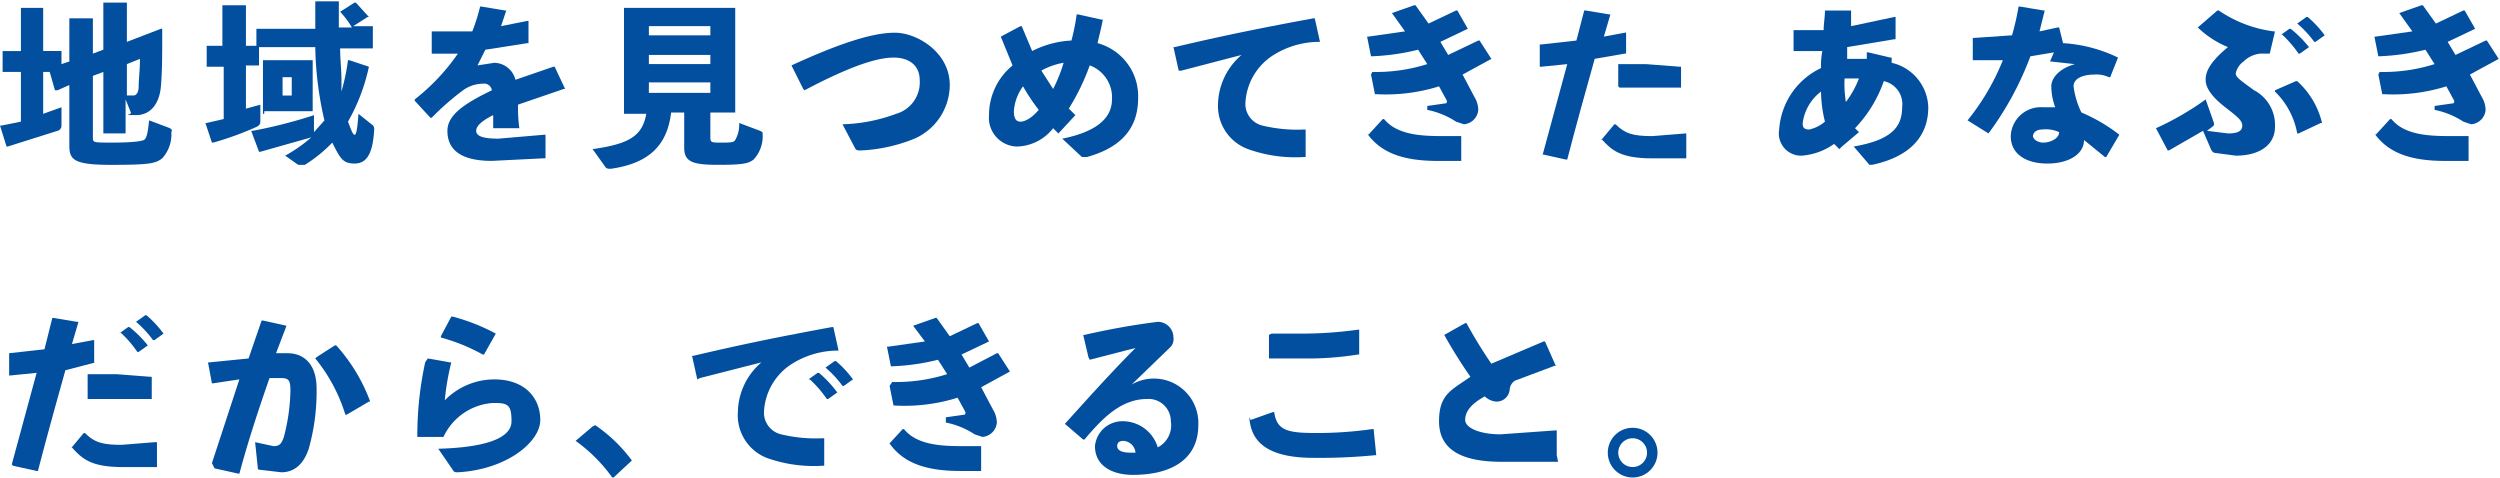
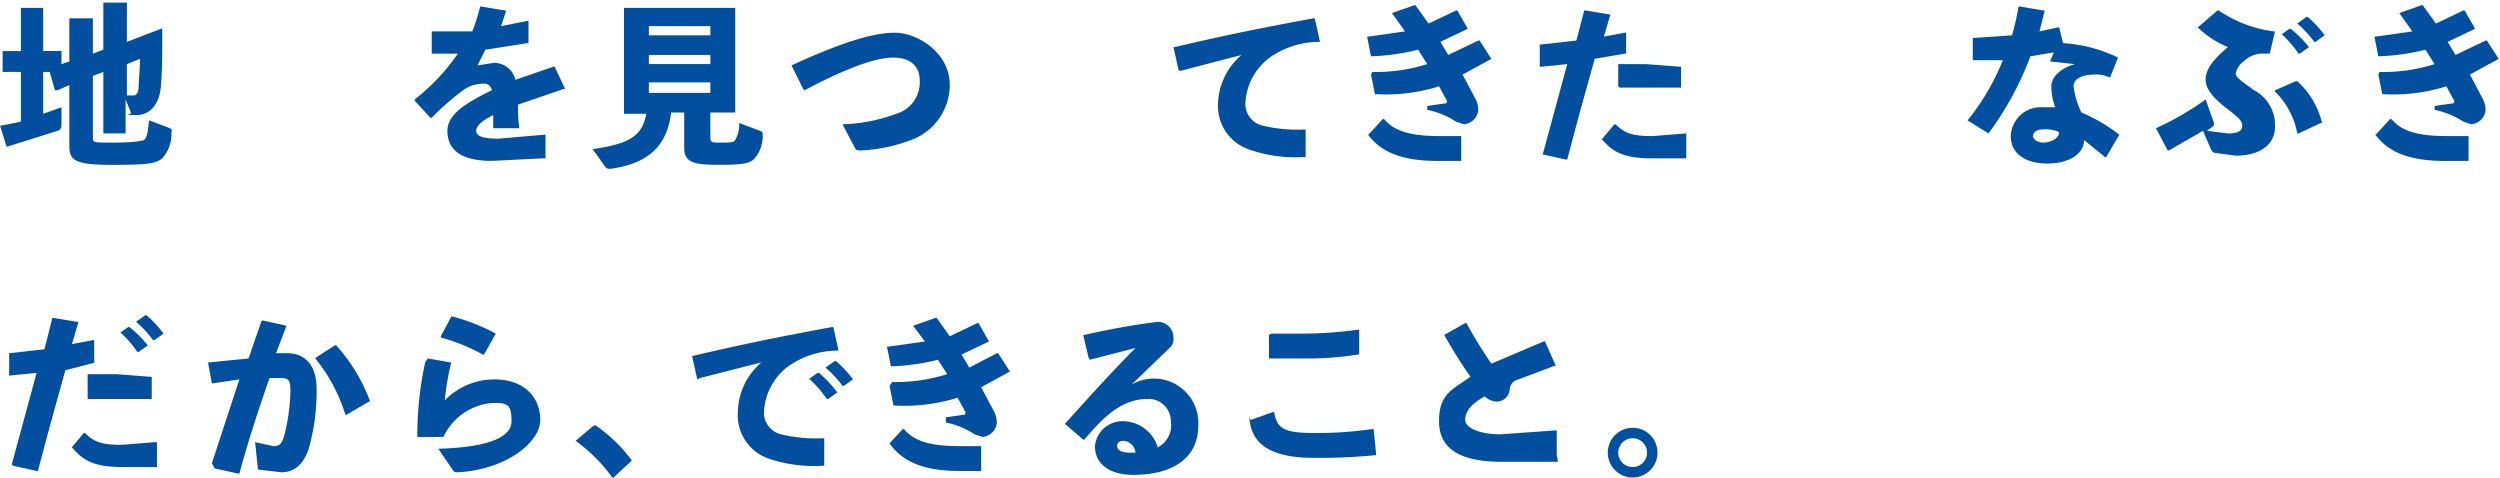
<svg xmlns="http://www.w3.org/2000/svg" width="430.328" height="82.215" viewBox="0 0 430.328 82.215">
  <defs>
    <clipPath id="a">
      <rect width="430.328" height="82.215" fill="none" />
    </clipPath>
  </defs>
  <g clip-path="url(#a)">
    <path d="M15.988,12.81V23.394c0,.9,0,.9,3.378.9s4.954-.225,5.4-.45.676-1.126.9-3.378l3.6,1.351c.225.225.45.225.225.676A6.08,6.08,0,0,1,27.923,27c-1.126.9-2.252,1.126-8.782,1.126s-7.206-.9-7.206-3.378V14.387l-2.027.9h-.45l-.9-3.153H7.431v7.206l3.153-1.126v3.153a.9.9,0,0,1-.676.9l-8.557,2.7H1.126L0,21.367H.225L3.6,20.692V12.135H.45v-3.6H3.6V1.1H7.431V8.532h3.153v2.252l1.351-.45V2.9h4.053v6.08l1.8-.676V.2h4.053V6.956L24.77,5.83,27.7,4.7h.225c0,4.729,0,7.206-.225,9.908s-1.576,4.954-4.279,4.954-.676,0-.9-.45l-.9-2.252v5.855H17.79V12.135Zm5.855,3.378h1.126c.45,0,.9-.45.9-1.576s.225-2.927.225-4.729l-2.252.9Z" transform="translate(0 0.25)" fill="#024fa0" />
-     <path d="M29.436,26.672a26.121,26.121,0,0,0,4.5-3.153L25.158,26h-.225l-1.351-3.6h.225a83.093,83.093,0,0,0,10.584-2.7v2.927h0l1.8-2.027a59,59,0,0,1-1.576-12.61H24.933v3.153H22.681v7.431l2.477-.676v2.927c0,.45-.225.676-.676.9a54.72,54.72,0,0,1-7.431,2.7h-.225L15.7,21.042h.225l2.927-.676V11.359H15.925v-3.6h2.7V.776h4.053V7.756h1.8V4.829H34.616V.1h4.053V4.6h2.252a15.312,15.312,0,0,0-2.027-2.7h0L41.371.325H41.6L43.848,2.8h-.225L41.146,4.379h3.378V8.207h-5.63c0,1.8.225,3.6.225,5.4v2.027a36.029,36.029,0,0,0,1.126-5.4h.225l3.378,1.126h0a33.1,33.1,0,0,1-3.6,9.458c.676,1.8.9,2.252,1.126,2.252s.45-.45.676-3.6l2.252,1.8a.9.9,0,0,1,.45.9c-.225,4.279-1.351,5.855-3.378,5.855s-2.477-.9-3.828-3.6a25,25,0,0,1-4.729,3.828H31.688Zm-3.6-7.206h-.225V10.233h8.557v8.782H25.833Zm4.729-6.305H28.986v3.153h1.576Z" transform="translate(19.654 0.125)" fill="#024fa0" />
    <path d="M31.7,16.488a35.8,35.8,0,0,0,7.431-7.881h-4.5V4.779h6.981A31.752,31.752,0,0,0,42.959.5h.225l4.053.676h.225l-.9,2.7,4.5-.9h.225V6.805h-.225L43.86,7.931l-1.351,2.7,2.927-.45a3.828,3.828,0,0,1,3.6,2.927l6.53-2.252h.225l1.8,3.828h-.225l-7.881,2.7a25.86,25.86,0,0,0,.225,4.053h-4.5V19.19c-1.8.9-2.927,1.8-2.927,2.7s1.126,1.351,3.828,1.351l7.881-.676h.225v4.053h-.225l-9.007.45c-6.08,0-7.656-2.477-7.656-5.179s2.927-4.5,5.855-6.08l1.8-.9a1.351,1.351,0,0,0-1.576-1.126,5.855,5.855,0,0,0-3.378,1.126,44.812,44.812,0,0,0-5.4,4.729H34.4l-2.7-2.927Z" transform="translate(39.684 0.626)" fill="#024fa0" />
    <path d="M65.567,22.893c0,.9.225.9,1.8.9s2.252,0,2.477-.45a5.179,5.179,0,0,0,.676-2.927l3.6,1.351c.45.225.45.225.45.676A5.855,5.855,0,0,1,73,26.721c-.9.676-1.8.9-6.08.9s-5.855-.45-5.855-2.927v-6.08H58.811C58.136,24.47,54.758,27.4,48.453,28.3c-.45,0-.676,0-.9-.225L45.3,24.92c6.305-.9,8.557-2.252,9.233-6.08H50.7V.6H69.845V18.615H65.567Zm0-19.141H54.983V5.329H65.567Zm-10.584,6.53H65.567V8.707H54.983Zm0,4.954H65.567v-1.8H54.983Z" transform="translate(56.709 0.751)" fill="#024fa0" />
    <path d="M62.527,12.183,60.5,8.13h0C68.832,4.3,74.461,2.5,78.29,2.5s9.458,3.378,9.458,9.007a10.133,10.133,0,0,1-6.08,9.233,27.7,27.7,0,0,1-9.233,2.027c-.45,0-.676,0-.9-.225l-2.252-4.279a28.6,28.6,0,0,0,9.233-1.8,5.63,5.63,0,0,0,4.053-5.855c0-2.252-1.576-3.828-4.5-3.828s-7.656,1.576-15.313,5.63Z" transform="translate(75.737 3.13)" fill="#024fa0" />
-     <path d="M87.546,21.592l-.9-.9a8.107,8.107,0,0,1-6.305,3.153,4.954,4.954,0,0,1-4.729-5.4,11.034,11.034,0,0,1,4.053-8.557L77.638,4.928h0l3.378-1.8h.225l1.8,4.279A16.664,16.664,0,0,1,89.8,5.6a36.028,36.028,0,0,0,.9-4.5h.225l4.053.9H95.2c-.225,1.351-.676,2.927-.9,4.053a9.458,9.458,0,0,1,6.981,9.458c0,5.4-3.153,8.557-8.782,10.133h-.9l-3.378-3.153c5.63-1.126,8.557-3.378,8.557-6.756a5.855,5.855,0,0,0-3.828-5.855,38.282,38.282,0,0,1-3.6,7.431l1.126,1.126h0l-2.7,2.927ZM79.89,17.764c0,1.351.45,1.8,1.126,1.8s1.8-.45,3.153-2.027a34,34,0,0,1-2.7-4.053,8.107,8.107,0,0,0-1.576,4.279m8.557-8.332a11.709,11.709,0,0,0-3.828,1.351l2.027,3.153a25.446,25.446,0,0,0,1.8-4.5" transform="translate(94.628 1.377)" fill="#024fa0" />
    <path d="M90.6,10.407l-.9-4.053h.225c8.557-2.027,15.313-3.378,23.87-4.954h.225l.9,4.053H114.7a14.862,14.862,0,0,0-8.107,2.477,10.358,10.358,0,0,0-4.5,7.881,3.828,3.828,0,0,0,2.927,4.053,25.671,25.671,0,0,0,7.206.676h.225V25.27h-.225a24.1,24.1,0,0,1-9.683-1.351,7.881,7.881,0,0,1-5.179-7.656,11.485,11.485,0,0,1,4.053-8.557l-10.358,2.7Z" transform="translate(112.291 1.753)" fill="#024fa0" />
    <path d="M105.4,11.884a29.274,29.274,0,0,0,9.458-1.351l-1.576-2.477A38.506,38.506,0,0,1,105.4,9.182h-.225L104.5,5.8h.225l6.305-.9-2.252-3.153h0L112.607.4h.225l2.252,3.153L119.813,1.3h.225l1.8,3.153h0L117.11,6.705l1.351,2.252,5.179-2.477h.225l2.027,3.153h0l-4.954,2.7,2.027,3.828a4.5,4.5,0,0,1,.676,2.252,2.7,2.7,0,0,1-2.477,2.477l-1.351-.45a13.962,13.962,0,0,0-4.954-2.027v-.676l3.153-.45c.225,0,.225-.225.225-.45l-1.351-2.477a30.625,30.625,0,0,1-10.809,1.351h-.225l-.676-3.378Zm-.676,10.809,2.477-2.7h.225c2.027,2.477,5.63,2.927,9.683,2.927h3.6V27.2H116.66c-6.305,0-9.908-1.576-12.16-4.729Z" transform="translate(130.818 0.501)" fill="#024fa0" />
    <path d="M118.15,25.8l4.279-15.763-4.5.45H117.7V6.655h.225l6.08-.676L125.356.8h.225l4.053.676h.225L128.734,5.3l3.6-.676h.225v3.6h-.225l-5.179.9c-1.576,5.63-3.153,11.259-4.729,17.339H122.2l-4.053-.9Zm10.133-2.7,2.252-2.7h.225c1.576,1.576,2.927,2.027,6.305,2.027l5.63-.45h.225v4.279h-5.855c-5.4,0-6.981-1.351-8.782-3.378Zm2.927-9.233V10.033h4.729l5.855.45h.225v3.6H131.436Z" transform="translate(147.342 1.001)" fill="#024fa0" />
-     <path d="M146.392,24.67l-.9-.9a11.034,11.034,0,0,1-5.63,2.027,3.828,3.828,0,0,1-3.828-4.5,12.61,12.61,0,0,1,7.206-10.584,12.84,12.84,0,0,1,.225-2.927H138.51v-3.6h5.179c0-1.126.225-2.252.225-3.378h4.5V3.5l7.431-1.576h.225V5.754h-.225l-8.107,1.351V9.132h3.378V8.006h.225l3.828.9h.225v.9a8.107,8.107,0,0,1,6.305,7.656c0,5.855-4.279,8.782-9.683,9.908h-.45l-2.7-3.153c6.53-1.126,8.332-3.378,8.332-6.756a4.053,4.053,0,0,0-3.153-4.5,22.294,22.294,0,0,1-4.954,8.107l.676.676h0l-2.927,2.477Zm-6.305-4.279c0,.676.45.9,1.126.9a6.305,6.305,0,0,0,2.7-1.351,22.518,22.518,0,0,1-.676-5.179,8.107,8.107,0,0,0-3.153,5.4m9.683-7.656h-2.477a20.042,20.042,0,0,0,.225,4.053,16.664,16.664,0,0,0,2.252-4.053" transform="translate(170.218 1.001)" fill="#024fa0" />
    <path d="M163.686,1.176l-.9,3.6,3.153-.676h.225l.676,2.7A25.221,25.221,0,0,1,176.3,9.282h0l-1.351,3.378h-.225a4.954,4.954,0,0,0-2.477-.45c-2.027,0-3.6.676-3.6,2.027a14.412,14.412,0,0,0,1.351,4.5,29.049,29.049,0,0,1,6.53,3.828h0L174.27,26.4h-.225l-3.6-2.927c0,2.477-2.7,4.053-6.305,4.053s-6.305-1.576-6.305-4.729a5.179,5.179,0,0,1,5.63-4.954h2.027a10.583,10.583,0,0,1-.676-3.6c0-1.576,1.576-3.153,4.053-3.828l-4.053-.45h-.225l.676-1.576-4.053.676A53.37,53.37,0,0,1,154,22.343h0l-3.6-2.252h0a40.084,40.084,0,0,0,6.08-10.359H151.3V5.9h.225l6.53-.45A43.91,43.91,0,0,0,159.182.5h.225l4.053.676Zm-.45,20.492c-1.126,0-1.576.676-1.576,1.126s.676,1.126,1.8,1.126,2.7-.676,2.7-1.8a5.4,5.4,0,0,0-2.927-.45" transform="translate(188.278 0.626)" fill="#024fa0" />
    <path d="M174.708,19.941c.225.676,0,.676-.225.9l-.9.676,3.6.45c1.8,0,2.477-.45,2.477-1.351s-.9-1.576-2.927-3.153-3.378-3.153-3.378-4.729.9-3.153,3.828-5.63a16.44,16.44,0,0,1-5.179-3.378h0L175.384.8h.225a21.618,21.618,0,0,0,9.458,3.6h.225l-.9,3.828h-1.576a4.729,4.729,0,0,0-2.927,1.351,3.378,3.378,0,0,0-1.351,2.027c0,.676.676,1.126,3.153,2.927a6.755,6.755,0,0,1,3.6,6.305c0,3.153-2.7,4.954-6.756,4.954l-3.378-.45c-.45,0-.676-.225-.9-.676l-1.351-3.153-5.855,3.378h-.225L164.8,21.067h0a48.416,48.416,0,0,0,8.557-4.954Zm10.584-5.4,3.6-1.576h.225a14.187,14.187,0,0,1,4.279,7.206h-.225l-3.828,1.8h-.225a13.286,13.286,0,0,0-3.828-7.206Zm.9-9.458,1.576-1.126h.225a19.365,19.365,0,0,1,3.153,3.153h0L189.57,8.231h-.225a19.14,19.14,0,0,0-2.927-3.378Zm2.927-2.027L190.7,1.926h.225a18.238,18.238,0,0,1,2.927,3.153h0L192.273,6.2h-.225a18.239,18.239,0,0,0-2.927-3.153Z" transform="translate(206.305 1.001)" fill="#024fa0" />
    <path d="M182.4,11.884a29.274,29.274,0,0,0,9.458-1.351l-1.576-2.477A38.507,38.507,0,0,1,182.4,9.182h-.225L181.5,5.8h.225l6.305-.9-2.252-3.153h0L189.607.4h.225l2.252,3.153L196.813,1.3h.225l1.8,3.153h0L194.11,6.705l1.351,2.252,5.179-2.477h.225l2.027,3.153h0l-4.954,2.7,2.027,3.828a4.5,4.5,0,0,1,.676,2.252,2.7,2.7,0,0,1-2.477,2.477l-1.351-.45a13.961,13.961,0,0,0-4.954-2.027v-.676l3.153-.45c.225,0,.225-.225.225-.45l-1.351-2.477a30.625,30.625,0,0,1-10.809,1.351h-.225l-.676-3.378Zm-.676,10.809,2.477-2.7h.225c2.027,2.477,5.63,2.927,9.683,2.927h3.6V27.2H193.66c-6.305,0-9.908-1.576-12.16-4.729Z" transform="translate(227.21 0.501)" fill="#024fa0" />
    <path d="M1.15,49.771,5.429,34.008l-4.5.45H.7V30.63h0l6.08-.676,1.351-5.4h.225l4.053.676h.225l-1.126,3.828,3.6-.676h.225v3.828h.225l-5.179,1.351C8.807,39.187,7.23,44.817,5.654,50.9H5.429L1.376,50Zm10.133-2.7,2.252-2.7h.225c1.576,1.576,2.927,2.027,6.305,2.027l5.63-.45h.45v4.279H20.291c-5.4,0-6.981-1.351-8.782-3.378Zm2.927-9.233v-3.6h4.954l5.855.45h.225v3.828H14.211Zm5.4-10.584,1.576-1.126h.225a19.366,19.366,0,0,1,3.153,3.153h0l-1.576,1.126h-.225a19.141,19.141,0,0,0-2.927-3.378Zm2.927-2.027L24.119,24.1h.225a18.465,18.465,0,0,1,2.927,3.153h0L25.7,28.379H25.47a18.465,18.465,0,0,0-2.927-3.153Z" transform="translate(0.876 30.17)" fill="#024fa0" />
    <path d="M16.576,49.045,21.3,34.633l-4.5.676h-.225l-.676-3.6h.225l6.756-.676,2.252-6.53h.225l4.053.9h0l-1.8,4.729h2.027c2.477,0,4.954,1.576,4.954,6.08a36.255,36.255,0,0,1-1.351,10.359c-1.126,3.378-3.153,4.053-4.729,4.053l-3.828-.45c-.225,0-.225-.225-.225-.45l-.45-4.279,3.153.676c.9,0,1.351-.225,1.8-1.576a33.553,33.553,0,0,0,1.126-7.881c0-1.8-.225-2.252-1.576-2.252H26.484c-2.027,5.855-3.6,10.584-5.179,16.438h-.225l-4.053-.9ZM34.59,30.805l3.153-2.027h.225a29.95,29.95,0,0,1,5.855,9.683H43.6L39.77,40.713h-.225a28.6,28.6,0,0,0-5.179-9.683Z" transform="translate(19.904 30.67)" fill="#024fa0" />
    <path d="M33.7,31.406l3.828.676h.225a42.559,42.559,0,0,0-1.126,6.53,11.935,11.935,0,0,1,8.557-3.6c5.179,0,7.881,3.153,7.881,6.981S47.213,50.547,38.881,51c-.45,0-.676,0-.9-.45l-2.477-3.6c8.107-.225,12.61-1.8,12.61-4.729s-.676-3.153-3.153-3.153A10.133,10.133,0,0,0,36.4,44.917H31.9a59.449,59.449,0,0,1,1.351-12.836Zm2.252-3.828,1.8-3.378h.225a34,34,0,0,1,7.431,2.927h0l-2.027,3.6h-.225A32.2,32.2,0,0,0,35.954,27.8Z" transform="translate(39.934 30.295)" fill="#024fa0" />
    <path d="M47.378,32.5a26.121,26.121,0,0,1,6.305,6.08h0L50.53,41.507h-.225A27.247,27.247,0,0,0,44,35.2h0l2.927-2.477Z" transform="translate(55.081 40.685)" fill="#024fa0" />
    <path d="M53.8,34.007l-.9-4.053h.225c8.557-2.027,15.313-3.378,23.87-4.954h.225l.9,4.053H77.9a14.862,14.862,0,0,0-8.107,2.477,10.358,10.358,0,0,0-4.5,7.881,3.828,3.828,0,0,0,2.927,4.053,25.446,25.446,0,0,0,7.206.676h.225V48.87h-.225a24.1,24.1,0,0,1-9.683-1.351,7.881,7.881,0,0,1-4.954-7.881,11.484,11.484,0,0,1,4.053-8.557l-10.584,2.7Zm19.141,0,1.576-1.126h.225A19.365,19.365,0,0,1,77.9,36.259h0l-1.576,1.126h-.225a19.141,19.141,0,0,0-2.927-3.378Zm2.927-2.027,1.576-1.126h.225A18.241,18.241,0,0,1,80.6,34.007h0l-1.576,1.126H78.8a18.241,18.241,0,0,0-2.927-3.153Z" transform="translate(66.223 31.296)" fill="#024fa0" />
    <path d="M68.7,35.334a29.274,29.274,0,0,0,9.458-1.351l-1.576-2.477A38.507,38.507,0,0,1,68.7,32.632h-.225L67.8,29.254h.225l6.305-.9-2.027-2.7h0L76.132,24.3h.225l2.252,3.153L83.338,25.2h.225l1.8,3.153h0l-4.729,2.252,1.351,2.252,4.729-2.477h.225l2.027,3.153h0l-4.954,2.7,2.027,3.828a4.5,4.5,0,0,1,.676,2.252,2.7,2.7,0,0,1-2.477,2.477l-1.351-.45a13.961,13.961,0,0,0-4.954-2.027v-.9l3.153-.45c.225,0,.225-.225.225-.45L79.96,38.036a30.626,30.626,0,0,1-10.809,1.351h-.225L68.25,36.01Zm-.676,10.809,2.477-2.7h.225c2.027,2.477,5.63,2.927,9.683,2.927h3.6v4.279h-3.6c-6.305,0-9.908-1.576-12.16-4.729Z" transform="translate(84.875 30.42)" fill="#024fa0" />
    <path d="M85.453,30.68l-.9-3.828h.225A127.1,127.1,0,0,1,97.388,24.6a2.7,2.7,0,0,1,2.7,2.7,2.027,2.027,0,0,1-.45,1.576l-6.756,6.53a7.646,7.646,0,0,1,11.484,6.981c0,5.63-4.279,8.557-11.259,8.557-3.6,0-6.53-1.576-6.53-4.954a4.729,4.729,0,0,1,4.729-4.279,6.305,6.305,0,0,1,6.08,4.5,4.279,4.279,0,0,0,2.252-4.5,3.828,3.828,0,0,0-4.053-3.828c-4.279,0-7.431,2.927-10.809,6.981h-.225l-3.153-2.7h0c4.279-4.729,8.107-9.007,12.16-13.061L85.678,31.13Zm6.08,14.412c-.676,0-1.126.225-1.126.9s.676,1.126,2.252,1.126h.9a2.252,2.252,0,0,0-2.027-2.027" transform="translate(101.9 30.795)" fill="#024fa0" />
    <path d="M95.725,40.738l3.828-1.351h.225c.45,3.153,2.252,3.6,7.206,3.6a67.329,67.329,0,0,0,9.683-.676h.225l.45,4.5h-.225a97.729,97.729,0,0,1-10.584.45c-9.007,0-10.809-3.6-11.034-6.981Zm3.6-14.862h5.4a68.684,68.684,0,0,0,9.458-.676h.225v4.279h-.225a54.494,54.494,0,0,1-9.458.676H98.878V26.1Z" transform="translate(119.551 31.547)" fill="#024fa0" />
    <path d="M130.492,48.57h-9.683C113.6,48.57,110,46.318,110,41.589s2.252-5.4,5.4-7.656a83.555,83.555,0,0,1-4.5-7.206h0l3.6-2.027h.225a81.3,81.3,0,0,0,4.279,6.981l9.007-3.828h.225l1.8,4.053h.225l-7.206,2.7a2.027,2.027,0,0,0-.9,1.576,2.252,2.252,0,0,1-2.252,2.027,3.153,3.153,0,0,1-2.027-.9c-2.477,1.351-3.378,2.7-3.378,4.053s2.477,2.477,6.08,2.477l9.458-.676h.225v4.279Z" transform="translate(137.703 30.921)" fill="#024fa0" />
    <path d="M131.457,36.979a4.278,4.278,0,1,1-4.278-4.279,4.278,4.278,0,0,1,4.278,4.279m-6.756,0a2.477,2.477,0,1,0,2.477-2.477,2.477,2.477,0,0,0-2.477,2.477" transform="translate(153.852 40.935)" fill="#024fa0" />
  </g>
</svg>